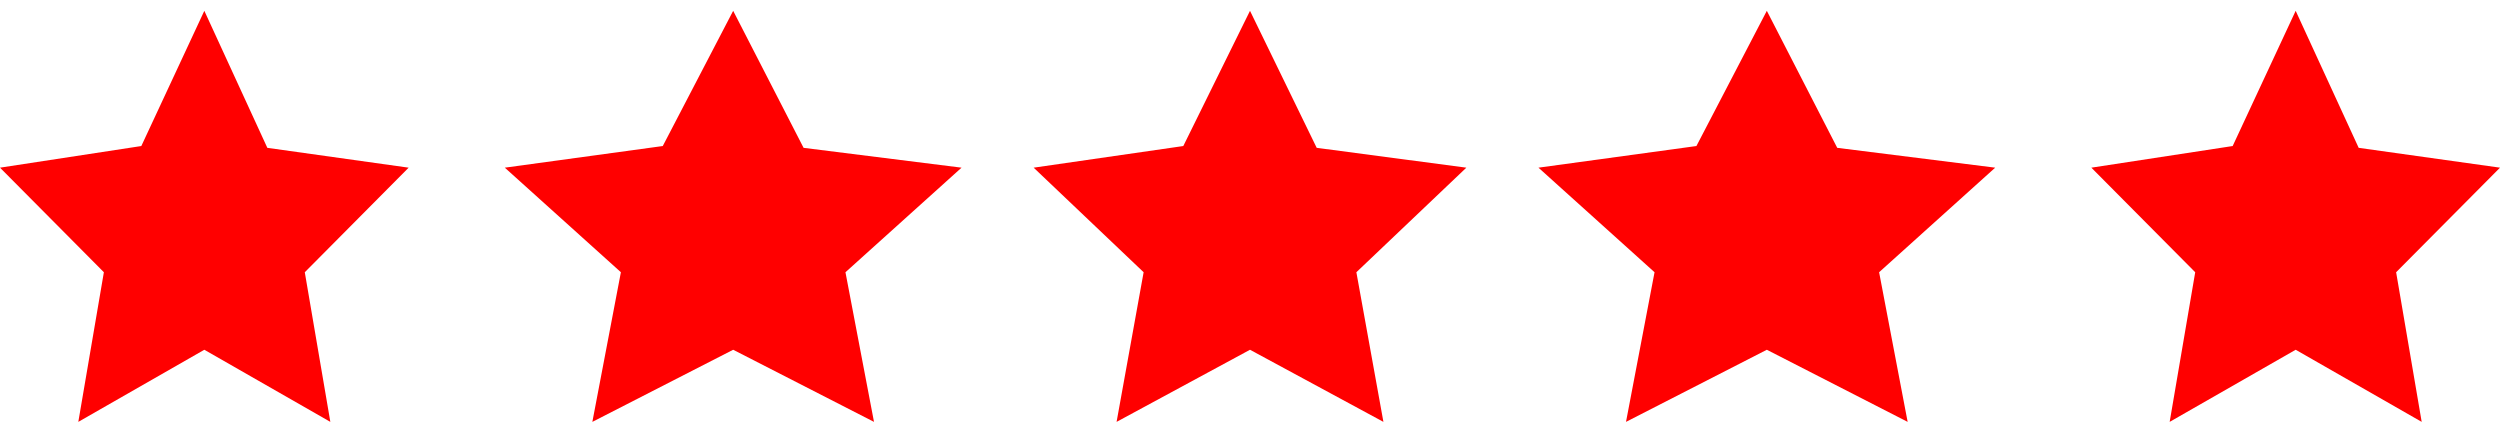
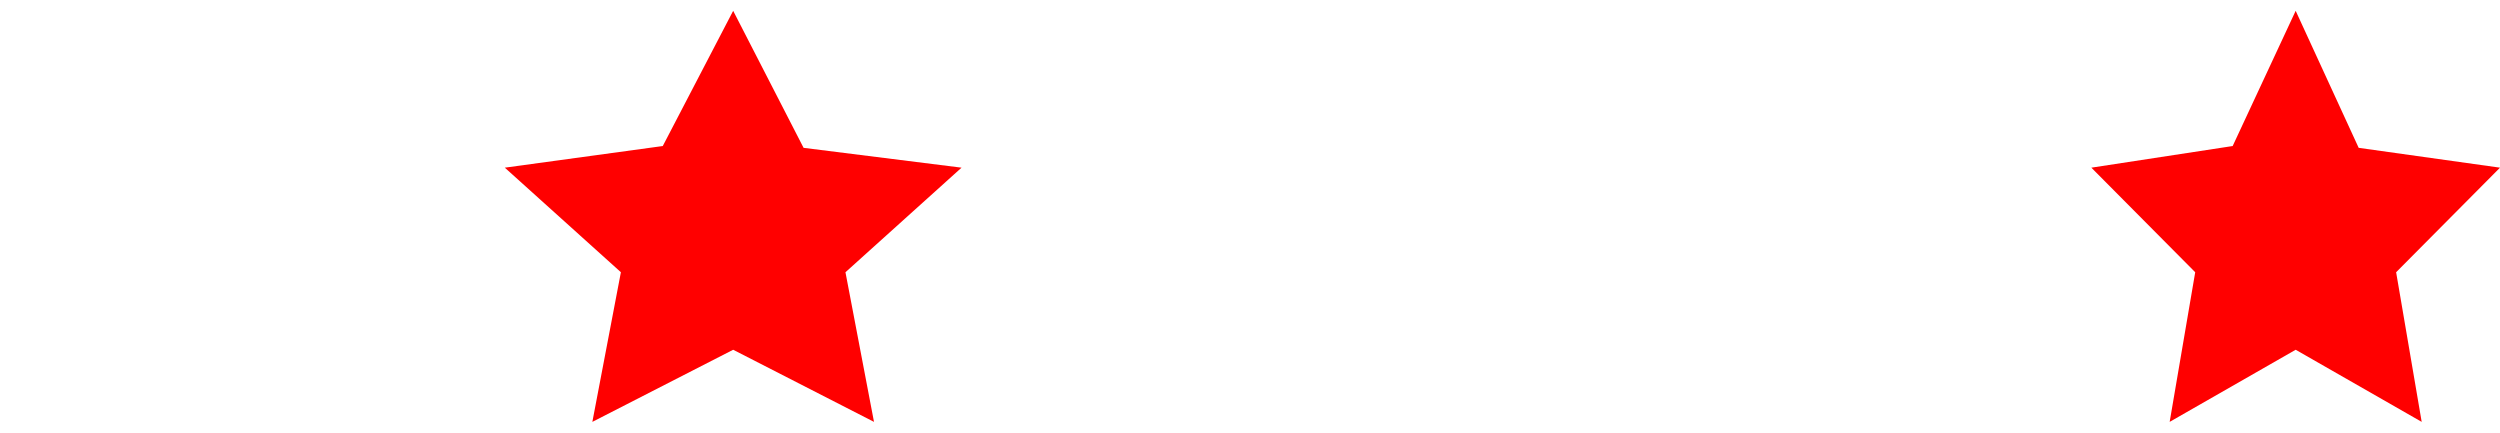
<svg xmlns="http://www.w3.org/2000/svg" width="104" height="18" viewBox="0 0 104 18" fill="none">
-   <path d="M8.5 0.45L11.121 6.15L17 6.975L12.679 11.325L13.742 17.55L8.5 14.55L3.258 17.55L4.321 11.325L0 6.975L5.879 6.075L8.5 0.45Z" fill="red" />
  <path d="M30.5 0.45L33.429 6.15L40 6.975L35.171 11.325L36.358 17.55L30.5 14.55L24.642 17.55L25.829 11.325L21 6.975L27.571 6.075L30.5 0.45Z" fill="red" />
-   <path d="M52 0.45L54.775 6.15L61 6.975L56.425 11.325L57.55 17.55L52 14.55L46.45 17.55L47.575 11.325L43 6.975L49.225 6.075L52 0.45Z" fill="red" />
-   <path d="M73.5 0.45L76.429 6.15L83 6.975L78.171 11.325L79.358 17.55L73.5 14.55L67.642 17.55L68.829 11.325L64 6.975L70.571 6.075L73.5 0.45Z" fill="red" />
  <path d="M95.5 0.45L98.121 6.15L104 6.975L99.679 11.325L100.742 17.55L95.5 14.55L90.258 17.55L91.321 11.325L87 6.975L92.879 6.075L95.5 0.45Z" fill="red" />
</svg>